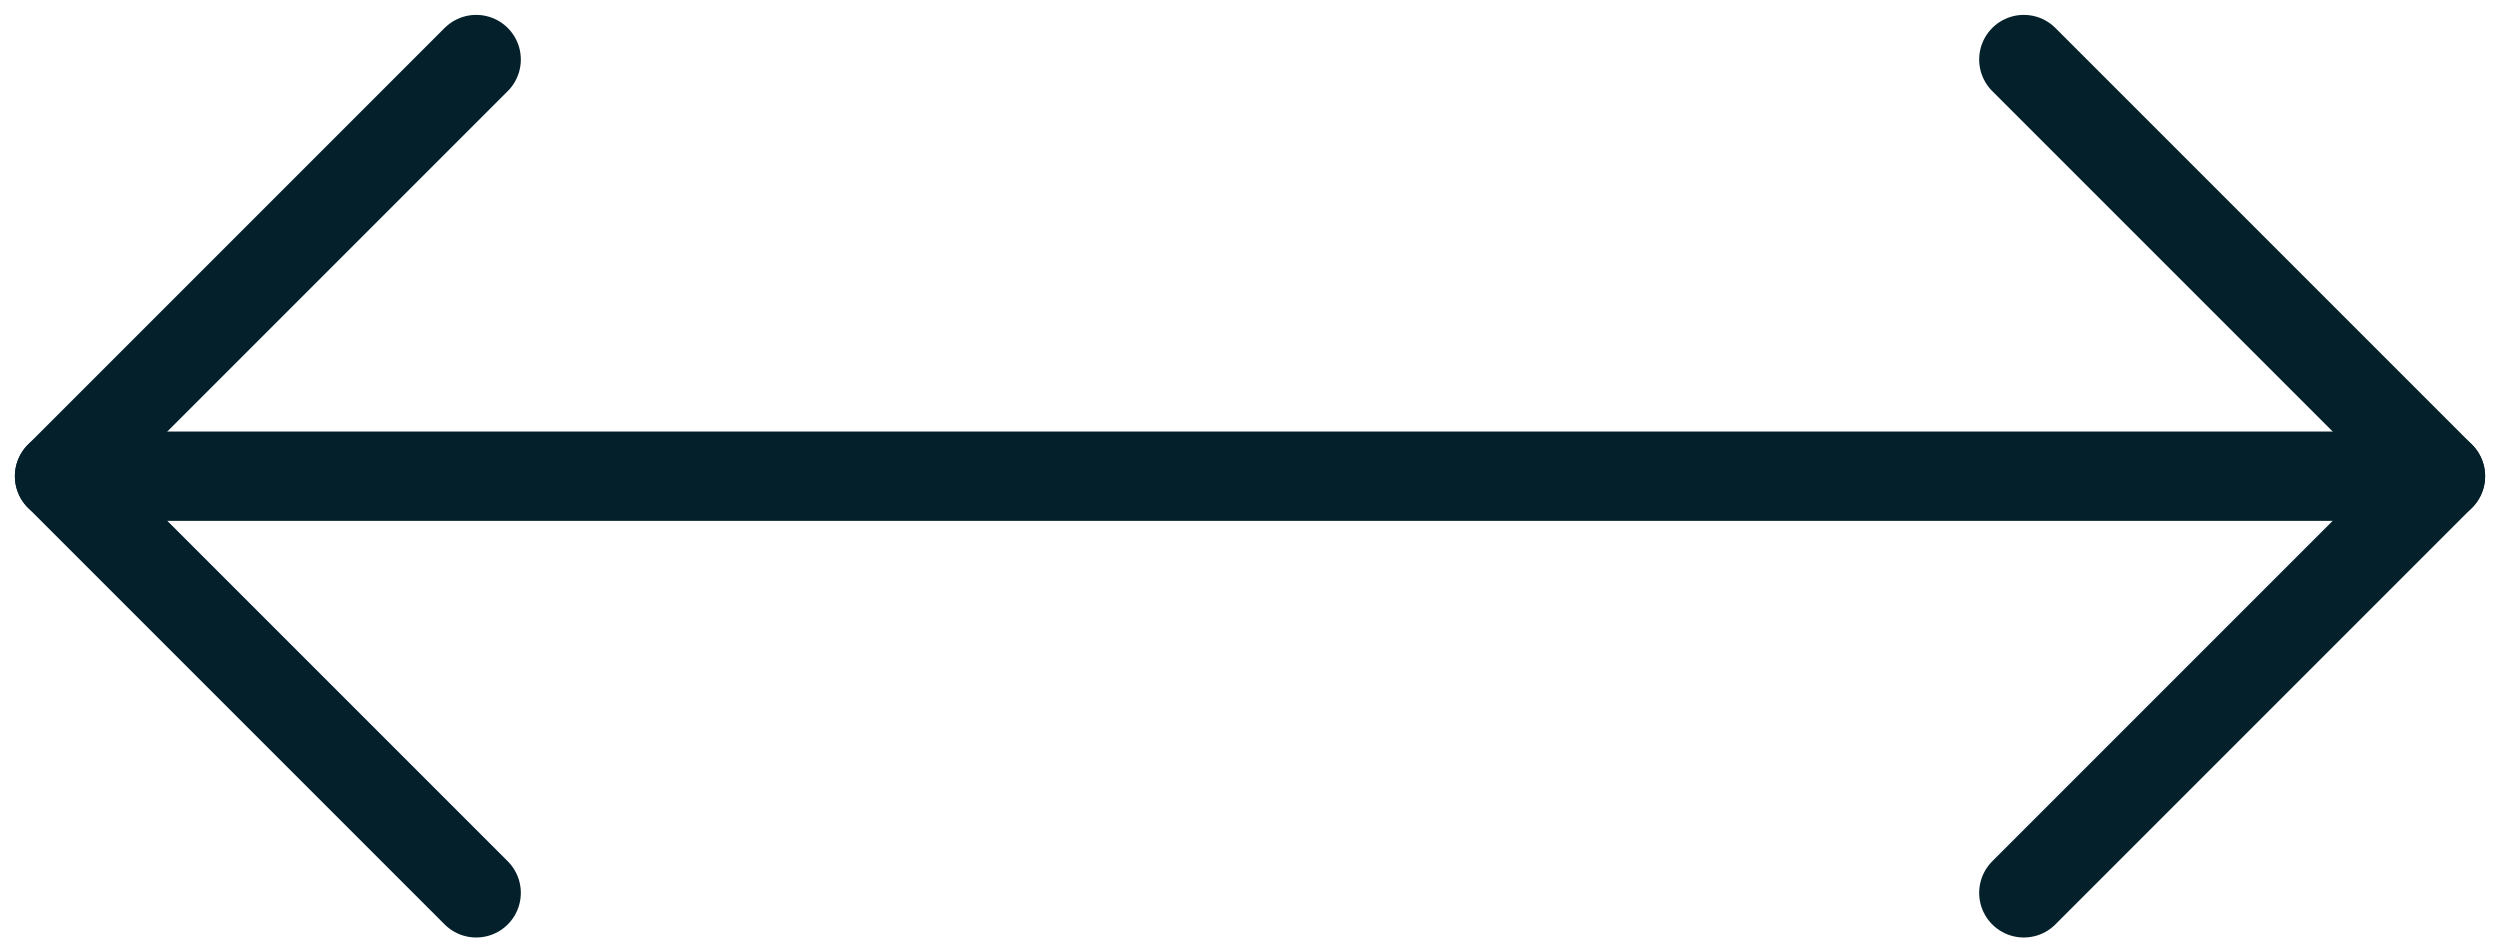
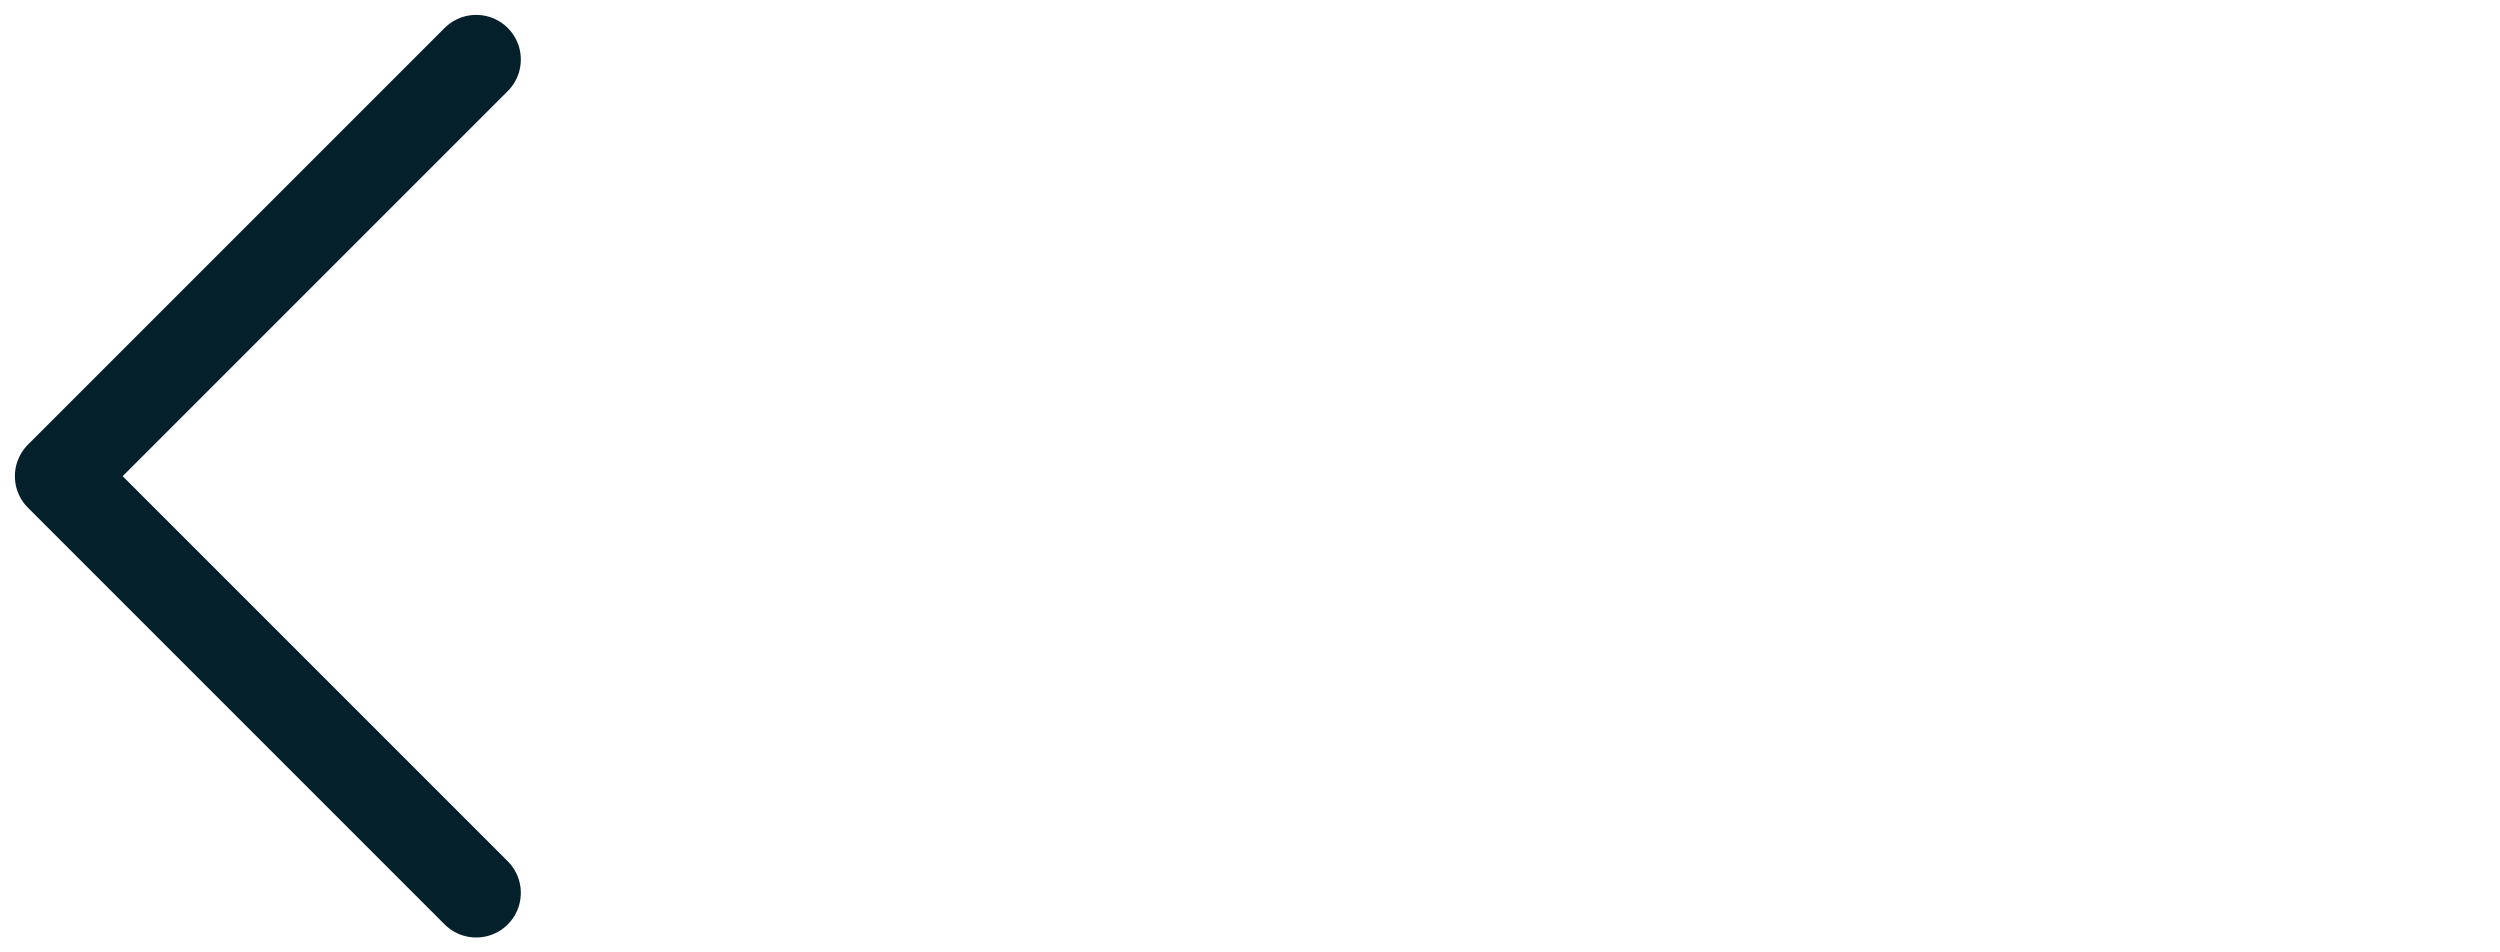
<svg xmlns="http://www.w3.org/2000/svg" width="42" height="16" viewBox="0 0 42 16" fill="none">
-   <path d="M41 8L1 8" stroke="#04212B" stroke-width="1.5" stroke-linecap="round" stroke-linejoin="round" />
  <path d="M8 15L1 8L8 1" stroke="#04212B" stroke-width="1.5" stroke-linecap="round" stroke-linejoin="round" />
-   <path d="M34 1L41 8L34 15" stroke="#04212B" stroke-width="1.5" stroke-linecap="round" stroke-linejoin="round" />
</svg>